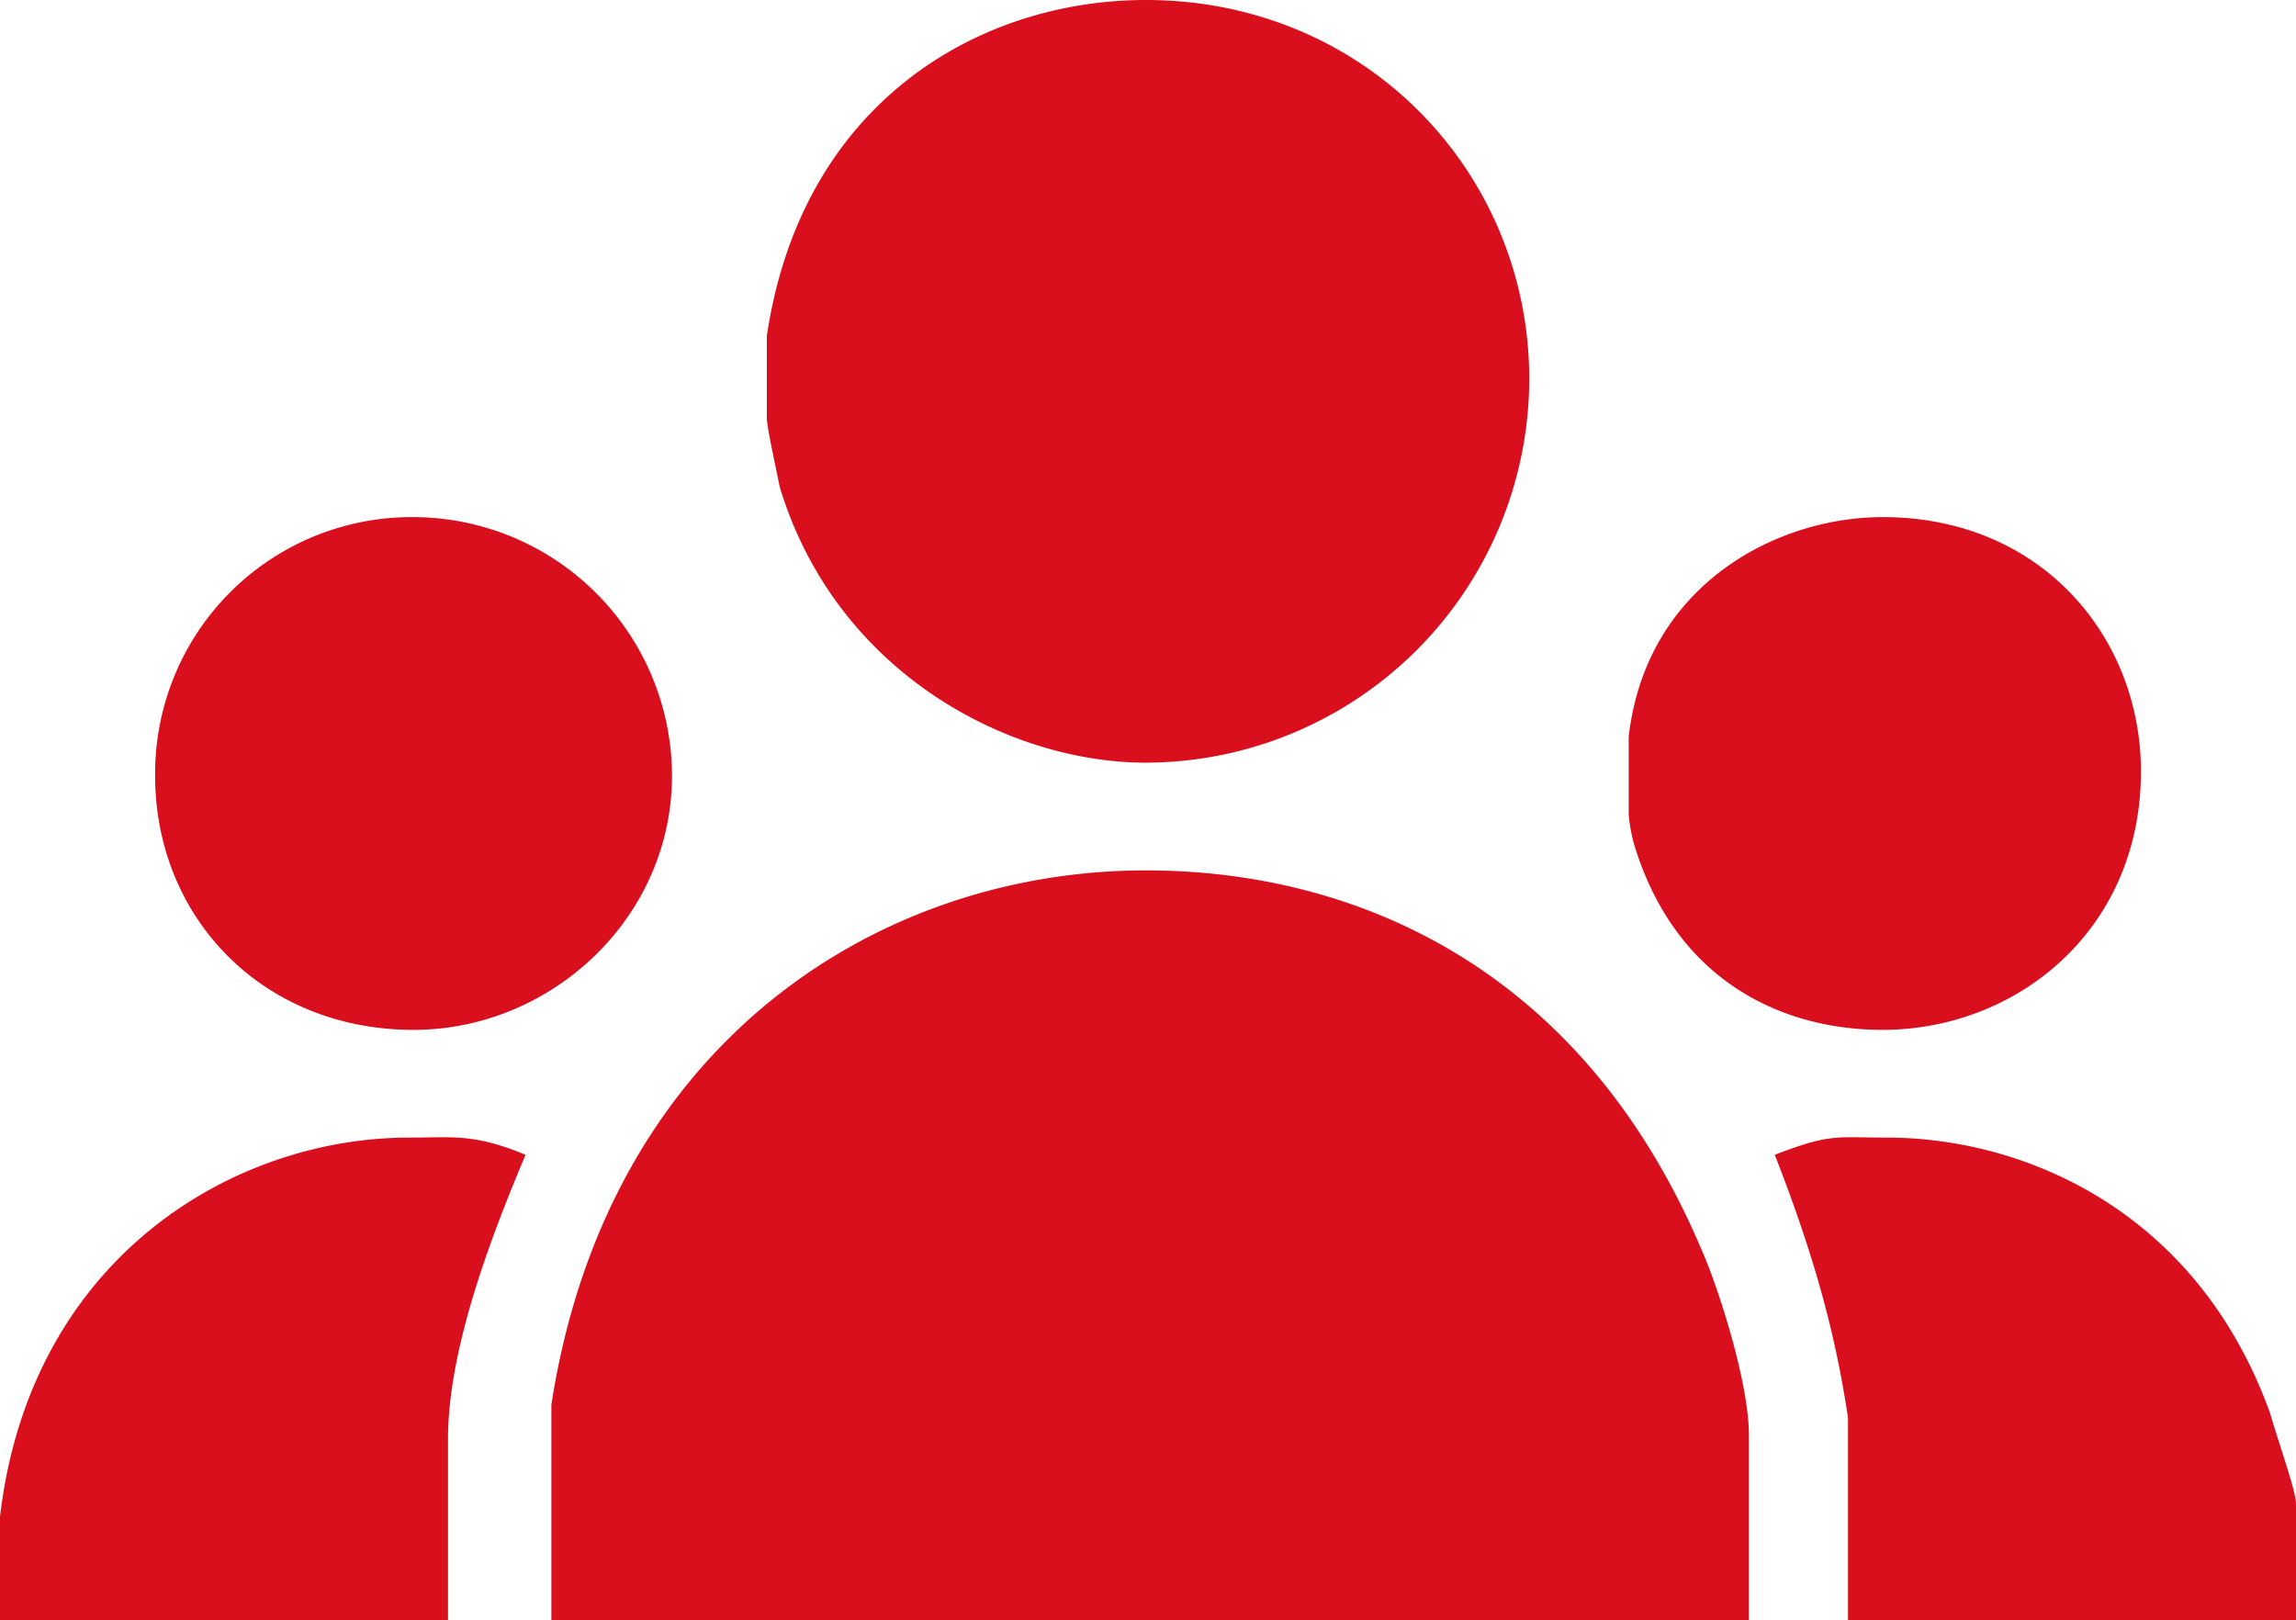
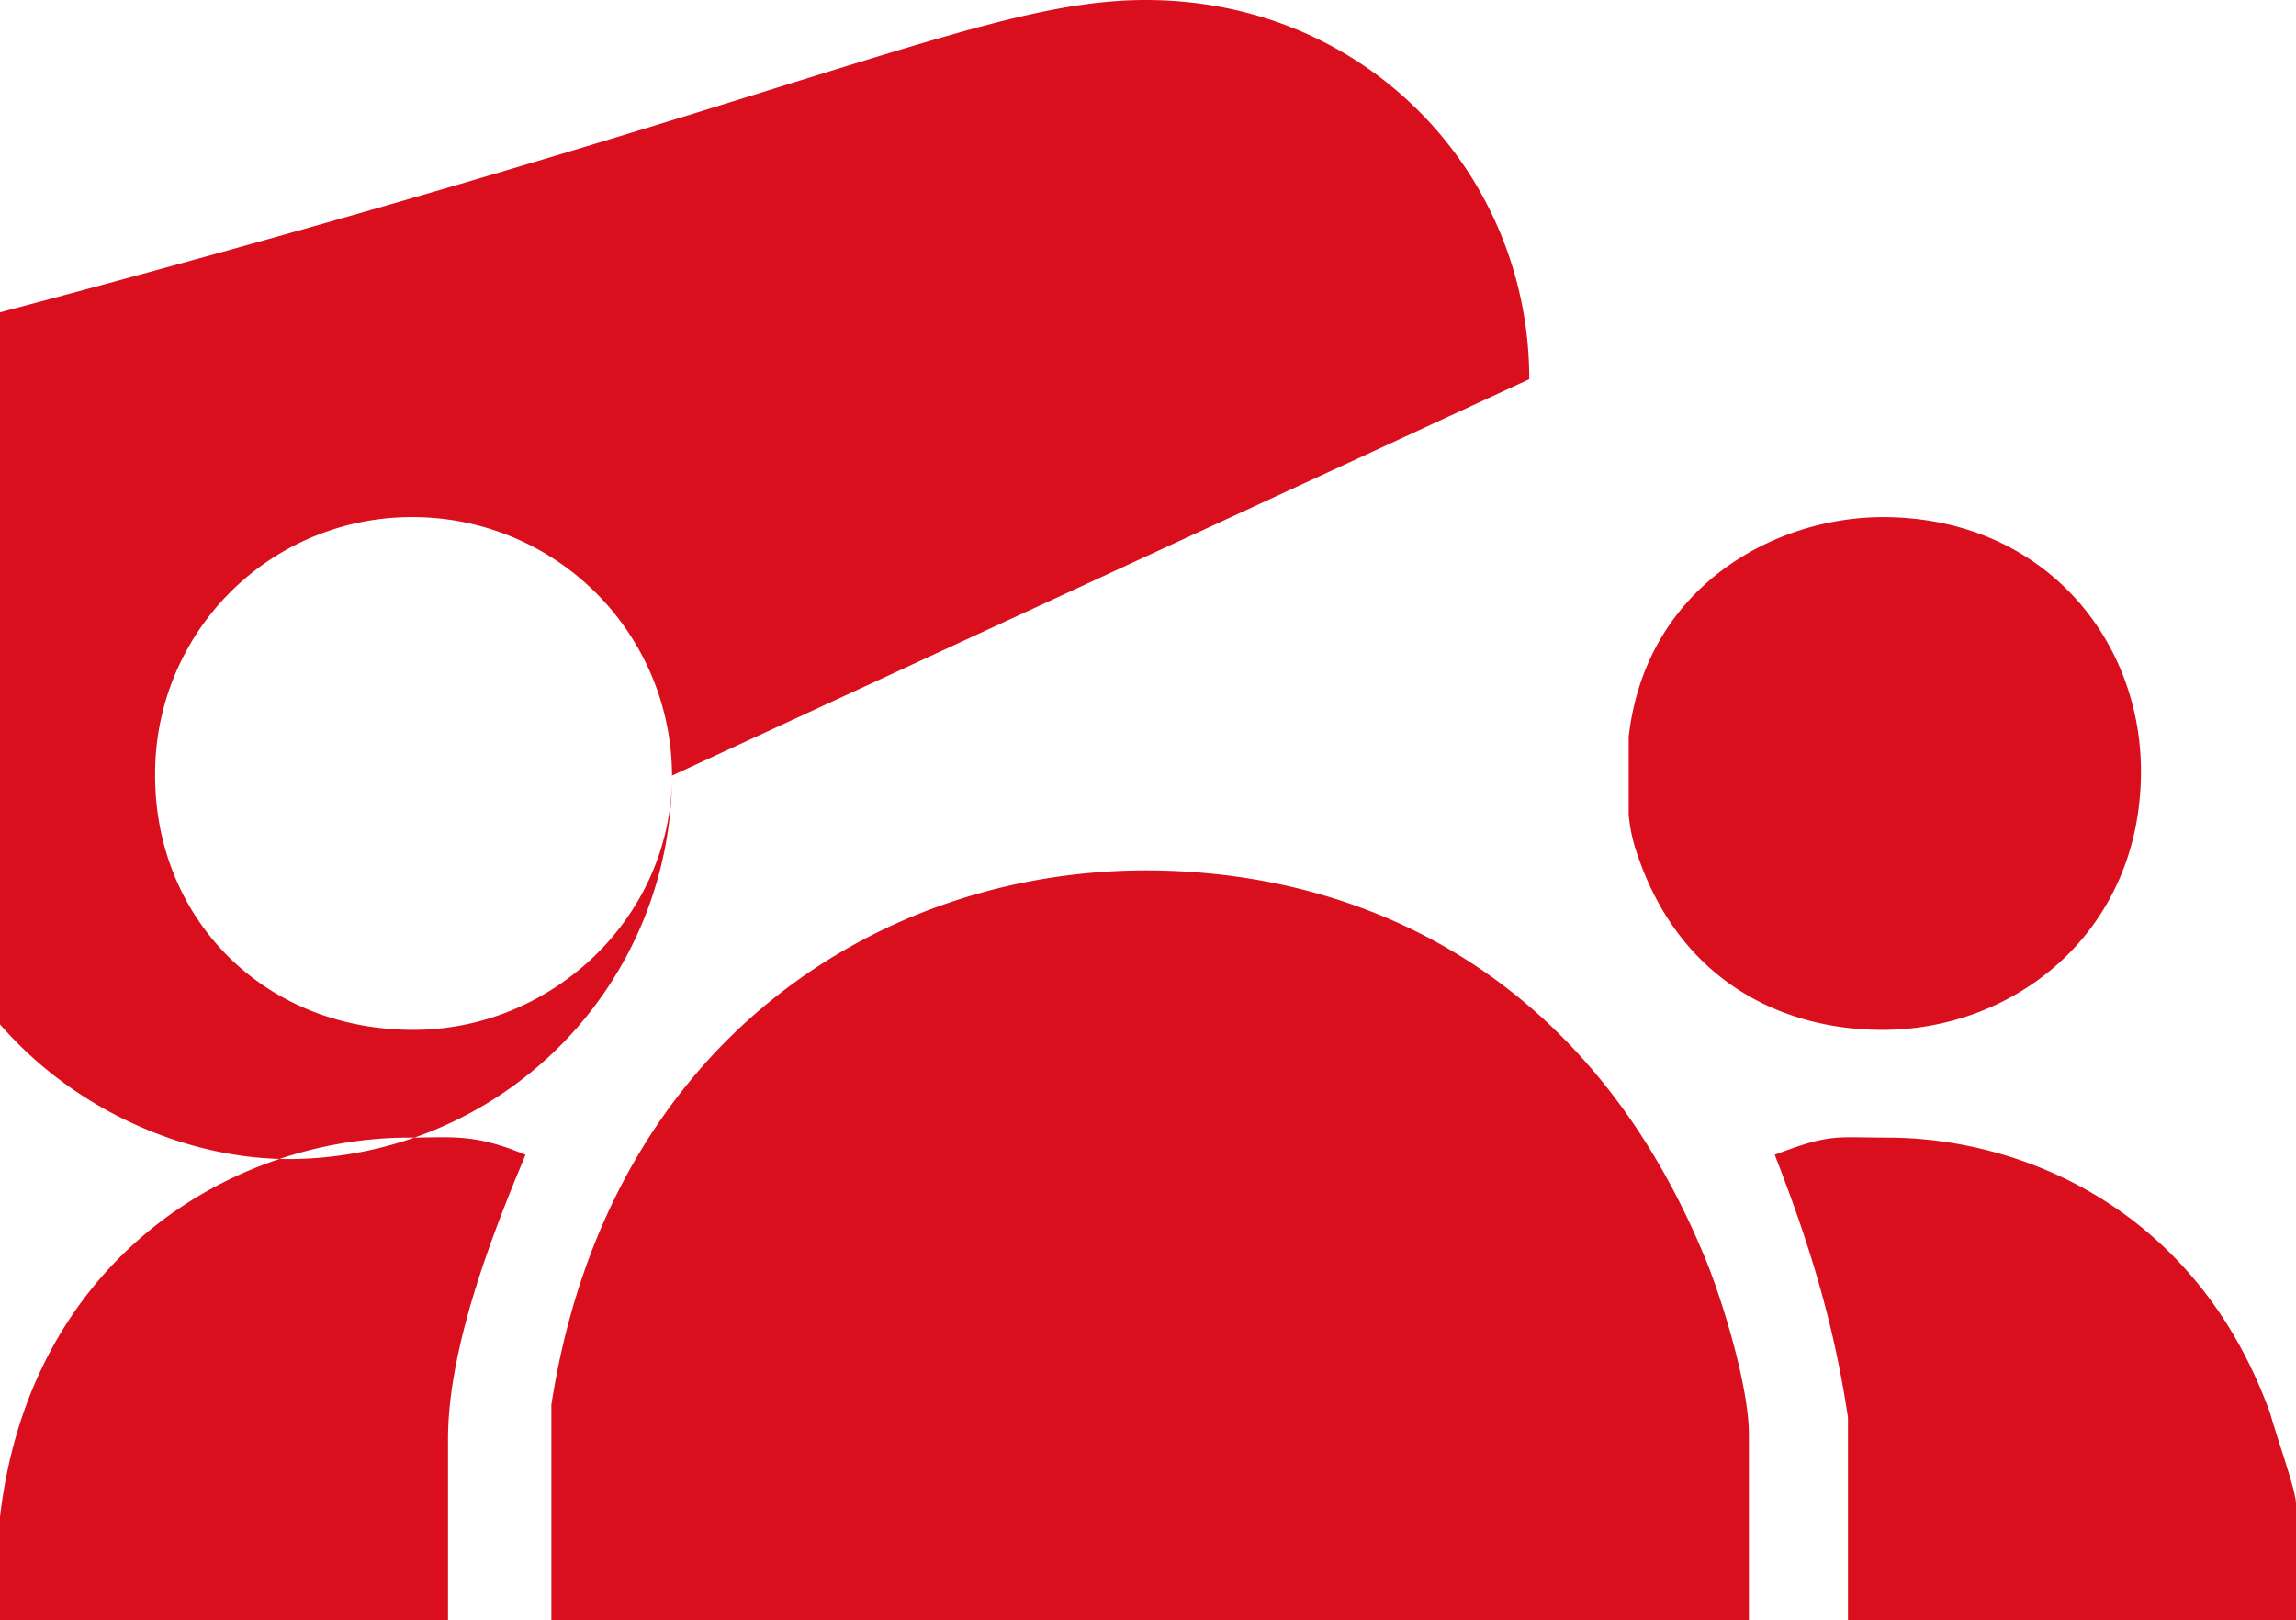
<svg xmlns="http://www.w3.org/2000/svg" viewBox="0 0 279 196.88">
  <defs>
    <style>.cls-1{fill:#d90f1e;fill-rule:evenodd;}</style>
  </defs>
  <g id="Layer_2" data-name="Layer 2">
    <g id="Background">
-       <path class="cls-1" d="M275.86,171.75c1.05,3.67,3.14,9.43,3.14,11v14.13H224.56V172.27c-1.57-10.47-4.19-19.89-8.9-31.94,6.81-2.61,7.33-2.09,13.61-2.09C246,138.24,267,147.14,275.86,171.75Zm-212-31.42c-4.18,9.95-9.42,23.57-9.42,34.56v22H0V184.32c3.67-31.42,28.27-46.08,49.73-46.08C55,138.24,57.58,137.72,63.86,140.33Zm142.9,11.52c2.1,4.72,5.76,16.24,5.76,22.52v22.51H67V170.7c6.81-44,39.79-64.93,72.24-64.93C164.36,105.77,192.11,117.29,206.76,151.85Zm53.4-58.12c0,19.38-15.18,31.42-31.41,31.42-12,0-24.6-5.76-29.84-21.47a19.59,19.59,0,0,1-1-4.71V89.54c2.09-18.32,17.79-26.7,30.88-26.7C248.12,62.84,260.16,77.5,260.16,93.73Zm-178.5.52c0,17.28-14.66,30.9-31.41,30.9-18.32,0-31.4-13.62-31.4-30.9a31.16,31.16,0,0,1,31.4-31.41A31.5,31.5,0,0,1,81.66,94.25ZM185.83,46.08a46.7,46.7,0,0,1-46.59,46.6c-16.75,0-37.69-11-44.49-33.51-.53-2.62-1.57-7.33-1.57-8.38V40.85C97.36,12.57,118.83,0,139.24,0,165.94,0,185.83,21,185.83,46.08Z" />
+       <path class="cls-1" d="M275.86,171.75c1.05,3.67,3.14,9.43,3.14,11v14.13H224.56V172.27c-1.57-10.47-4.19-19.89-8.9-31.94,6.81-2.61,7.33-2.09,13.61-2.09C246,138.24,267,147.14,275.86,171.75Zm-212-31.42c-4.18,9.95-9.42,23.57-9.42,34.56v22H0V184.32c3.67-31.42,28.27-46.08,49.73-46.08C55,138.24,57.58,137.72,63.86,140.33Zm142.9,11.52c2.1,4.72,5.76,16.24,5.76,22.52v22.51H67V170.7c6.81-44,39.79-64.93,72.24-64.93C164.36,105.77,192.11,117.29,206.76,151.85Zm53.4-58.12c0,19.38-15.18,31.42-31.41,31.42-12,0-24.6-5.76-29.84-21.47a19.59,19.59,0,0,1-1-4.71V89.54c2.09-18.32,17.79-26.7,30.88-26.7C248.12,62.84,260.16,77.5,260.16,93.73Zm-178.5.52c0,17.28-14.66,30.9-31.41,30.9-18.32,0-31.4-13.62-31.4-30.9a31.16,31.16,0,0,1,31.4-31.41A31.5,31.5,0,0,1,81.66,94.25Za46.7,46.7,0,0,1-46.59,46.6c-16.75,0-37.69-11-44.49-33.51-.53-2.62-1.57-7.33-1.57-8.38V40.85C97.36,12.57,118.83,0,139.24,0,165.94,0,185.83,21,185.83,46.08Z" />
    </g>
  </g>
</svg>